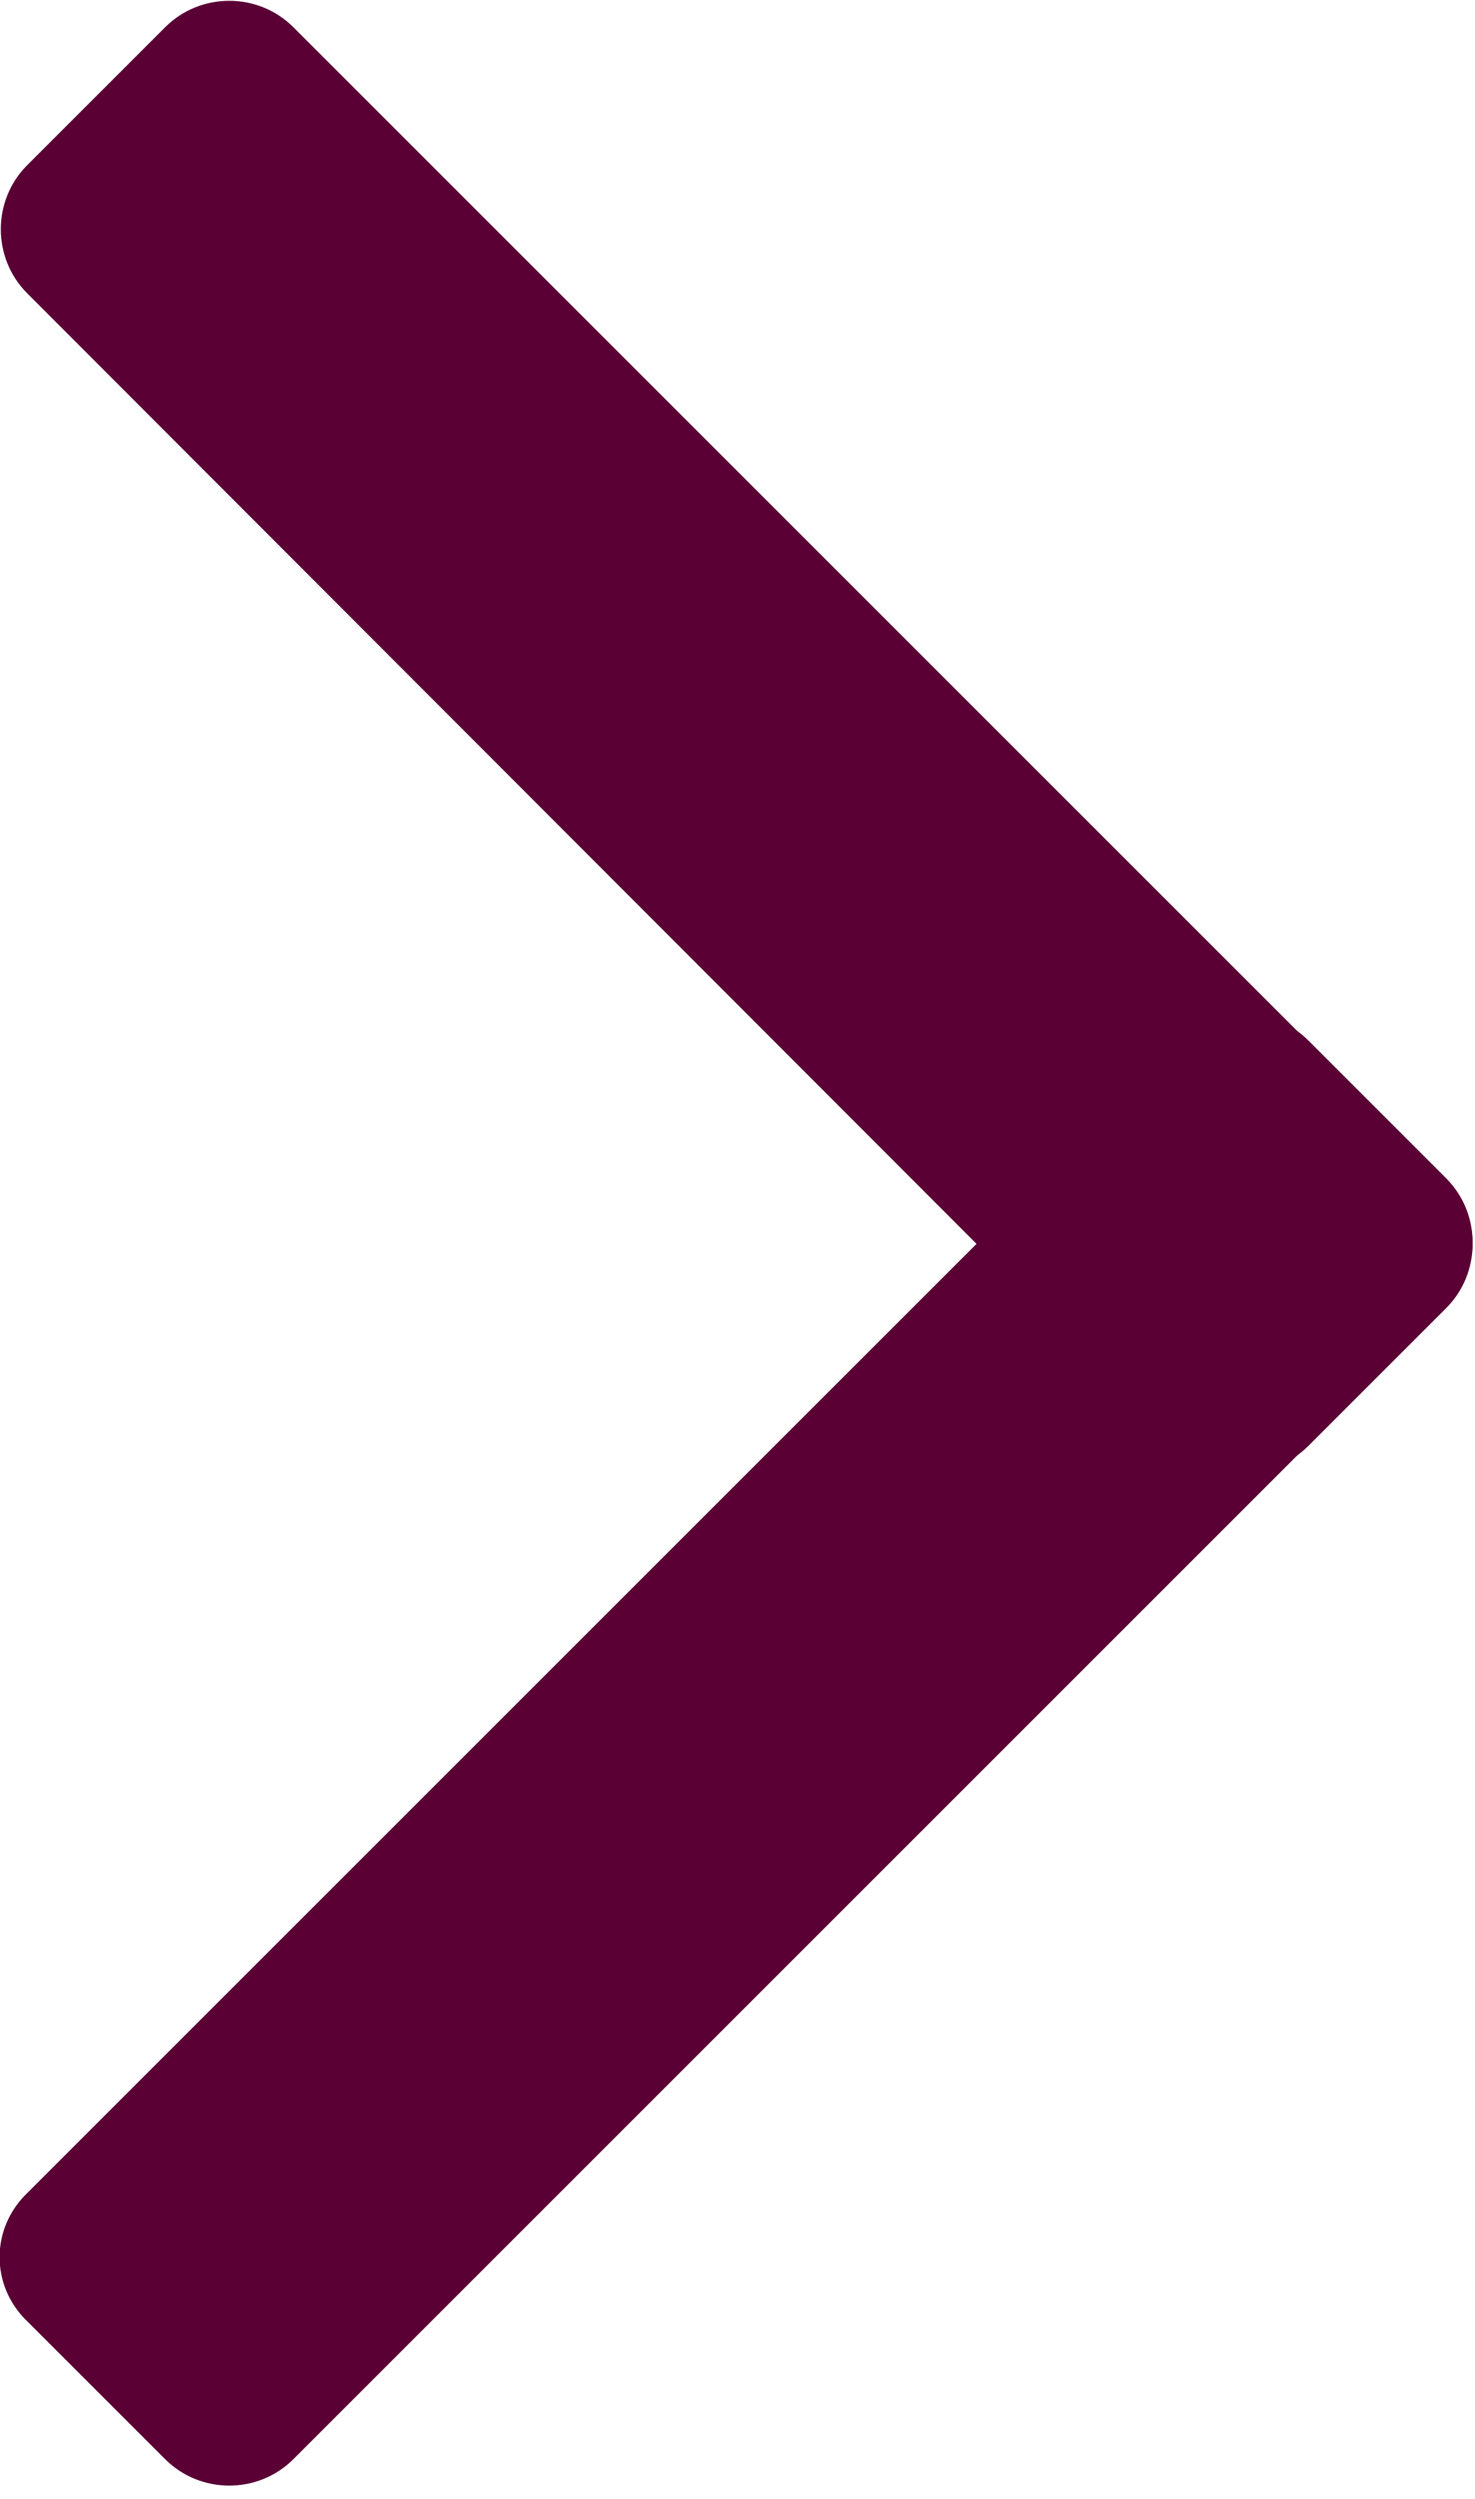
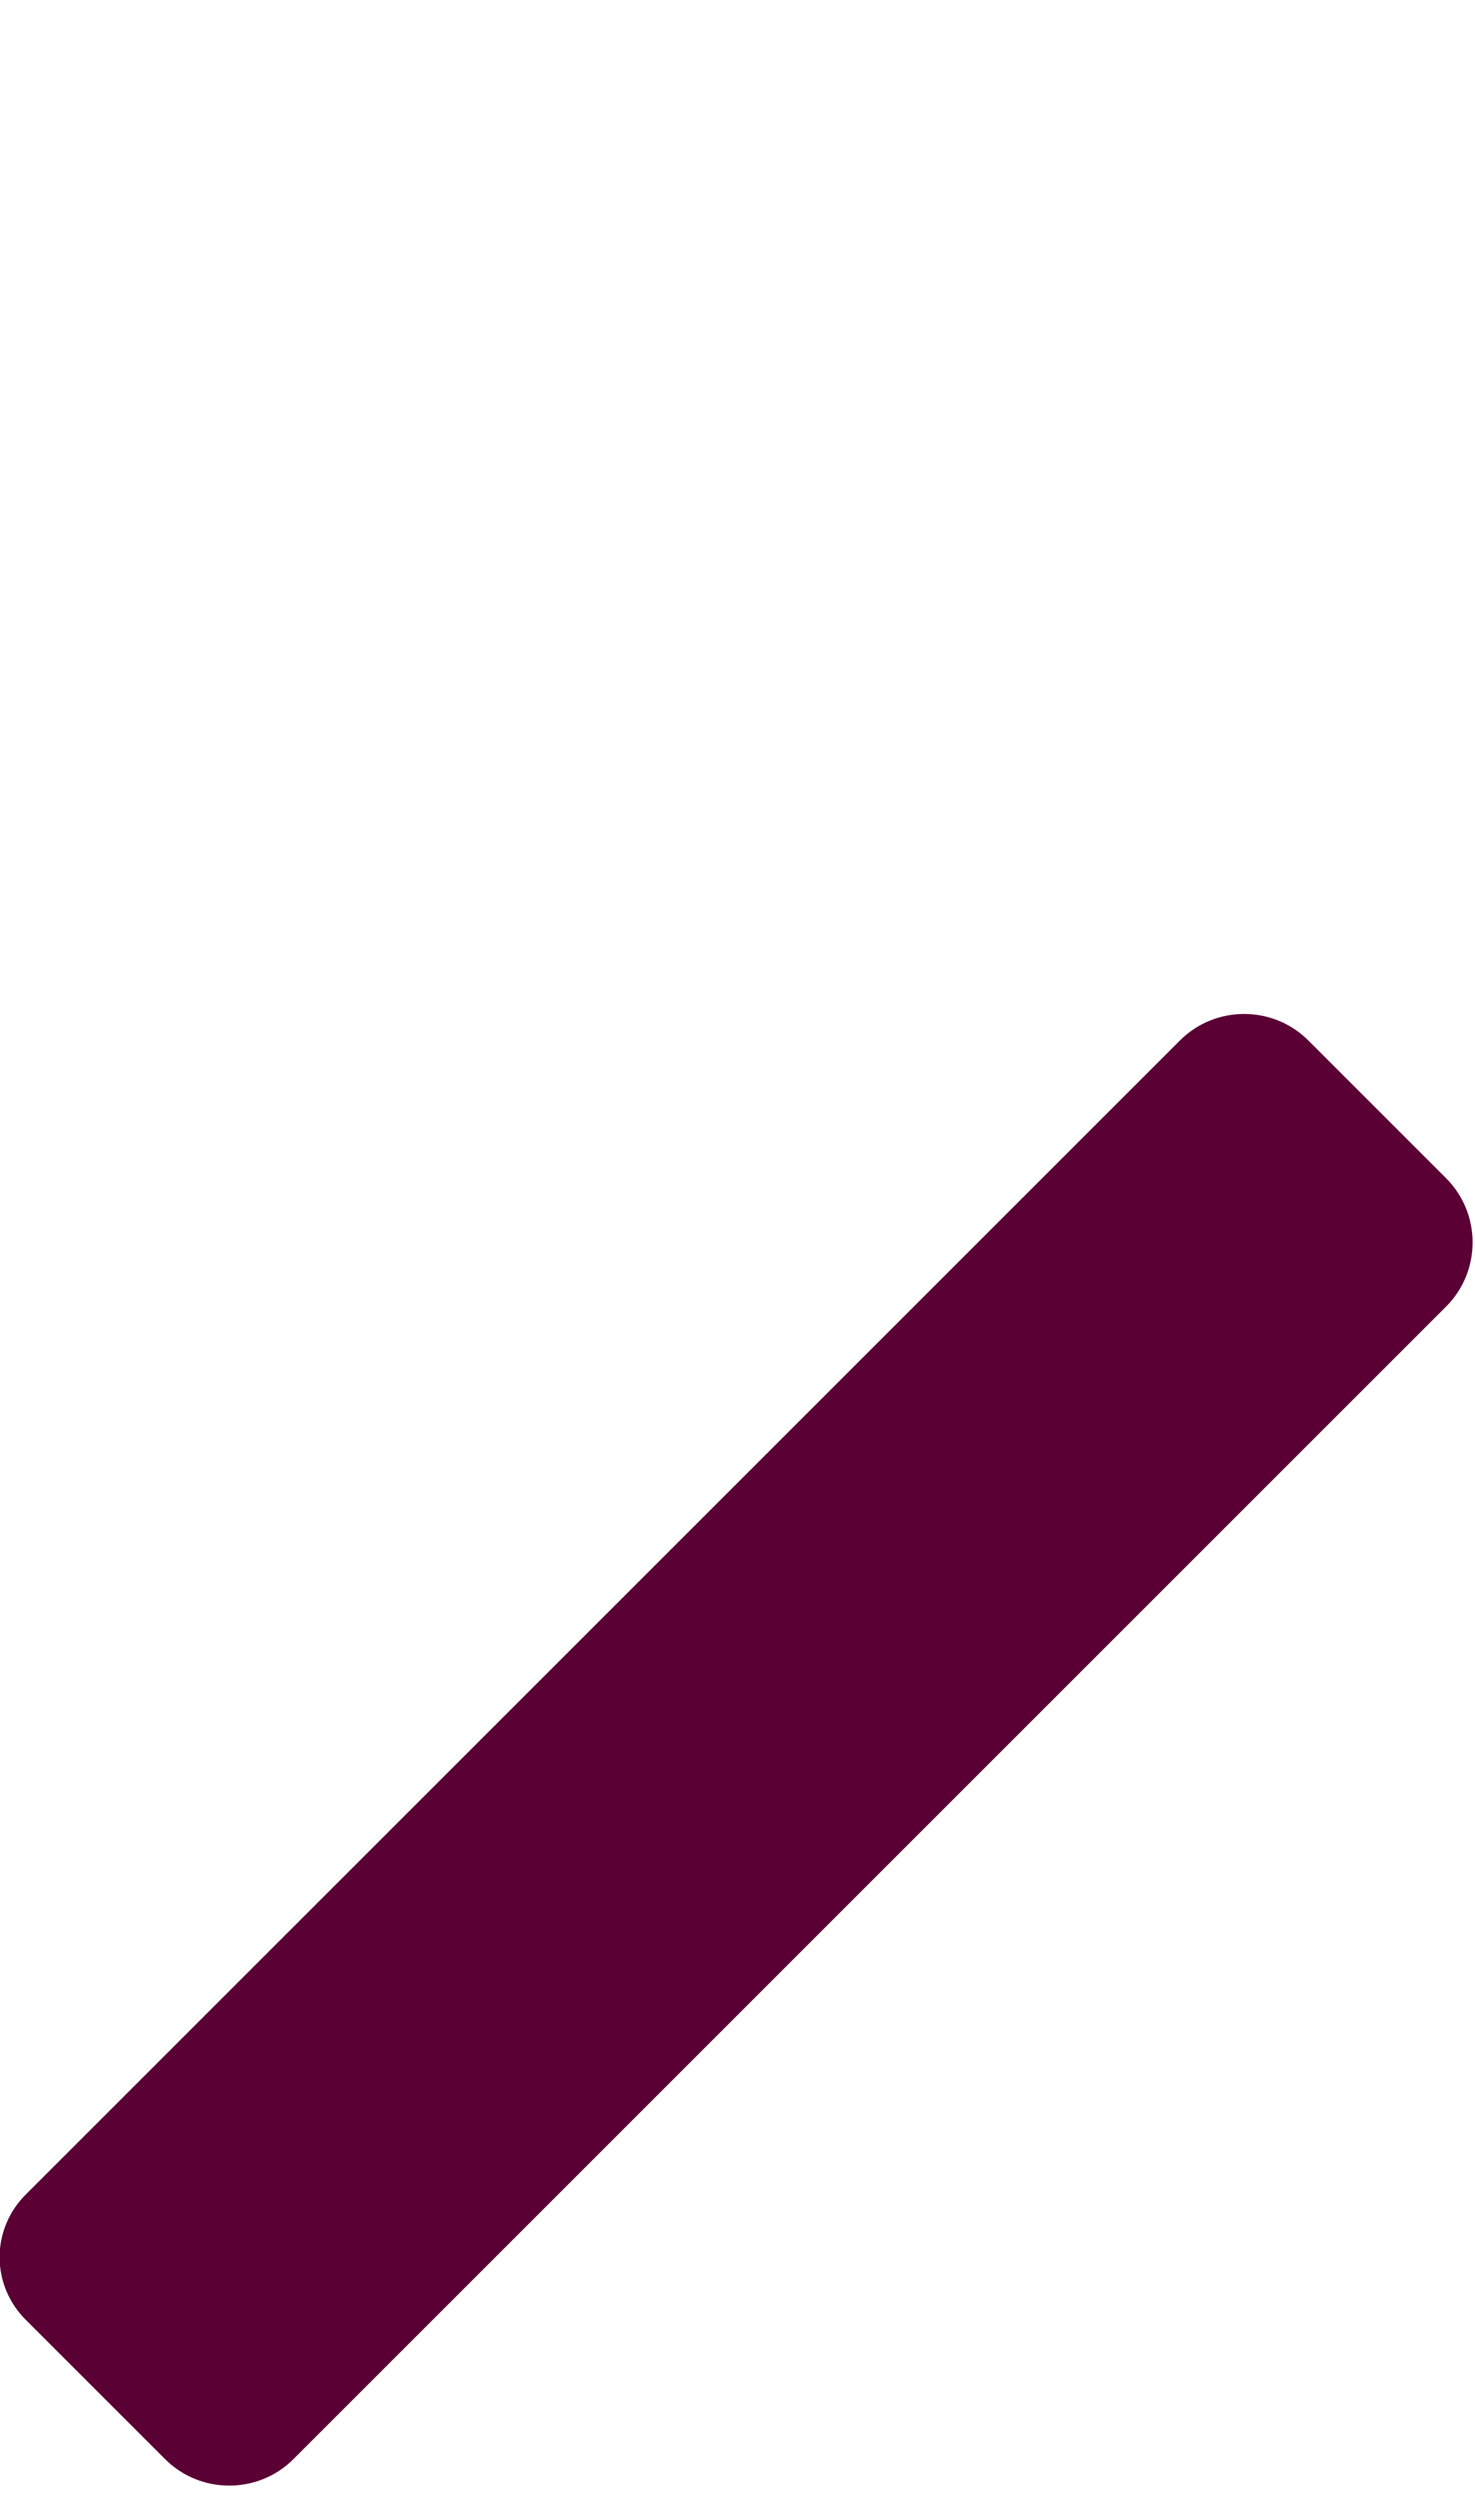
<svg xmlns="http://www.w3.org/2000/svg" version="1.2" baseProfile="tiny" id="Ebene_1" x="0px" y="0px" viewBox="0 0 92 155.9" xml:space="preserve">
  <g>
-     <path fill="#5A0035" d="M73.5,90.2L1.7,18.3c-2.2-2.2-2.2-5.8,0-8l8.6-8.6c2.2-2.2,5.8-2.2,8,0l71.9,71.9c2.2,2.2,2.2,5.8,0,8   l-8.6,8.6C79.4,92.4,75.7,92.4,73.5,90.2z" />
    <path fill="#5A0035" d="M1.7,136.8l71.9-71.9c2.2-2.2,5.8-2.2,8,0l8.6,8.6c2.2,2.2,2.2,5.8,0,8l-71.9,71.9c-2.2,2.2-5.8,2.2-8,0   l-8.6-8.6C-0.6,142.6-0.6,139,1.7,136.8z" />
  </g>
</svg>